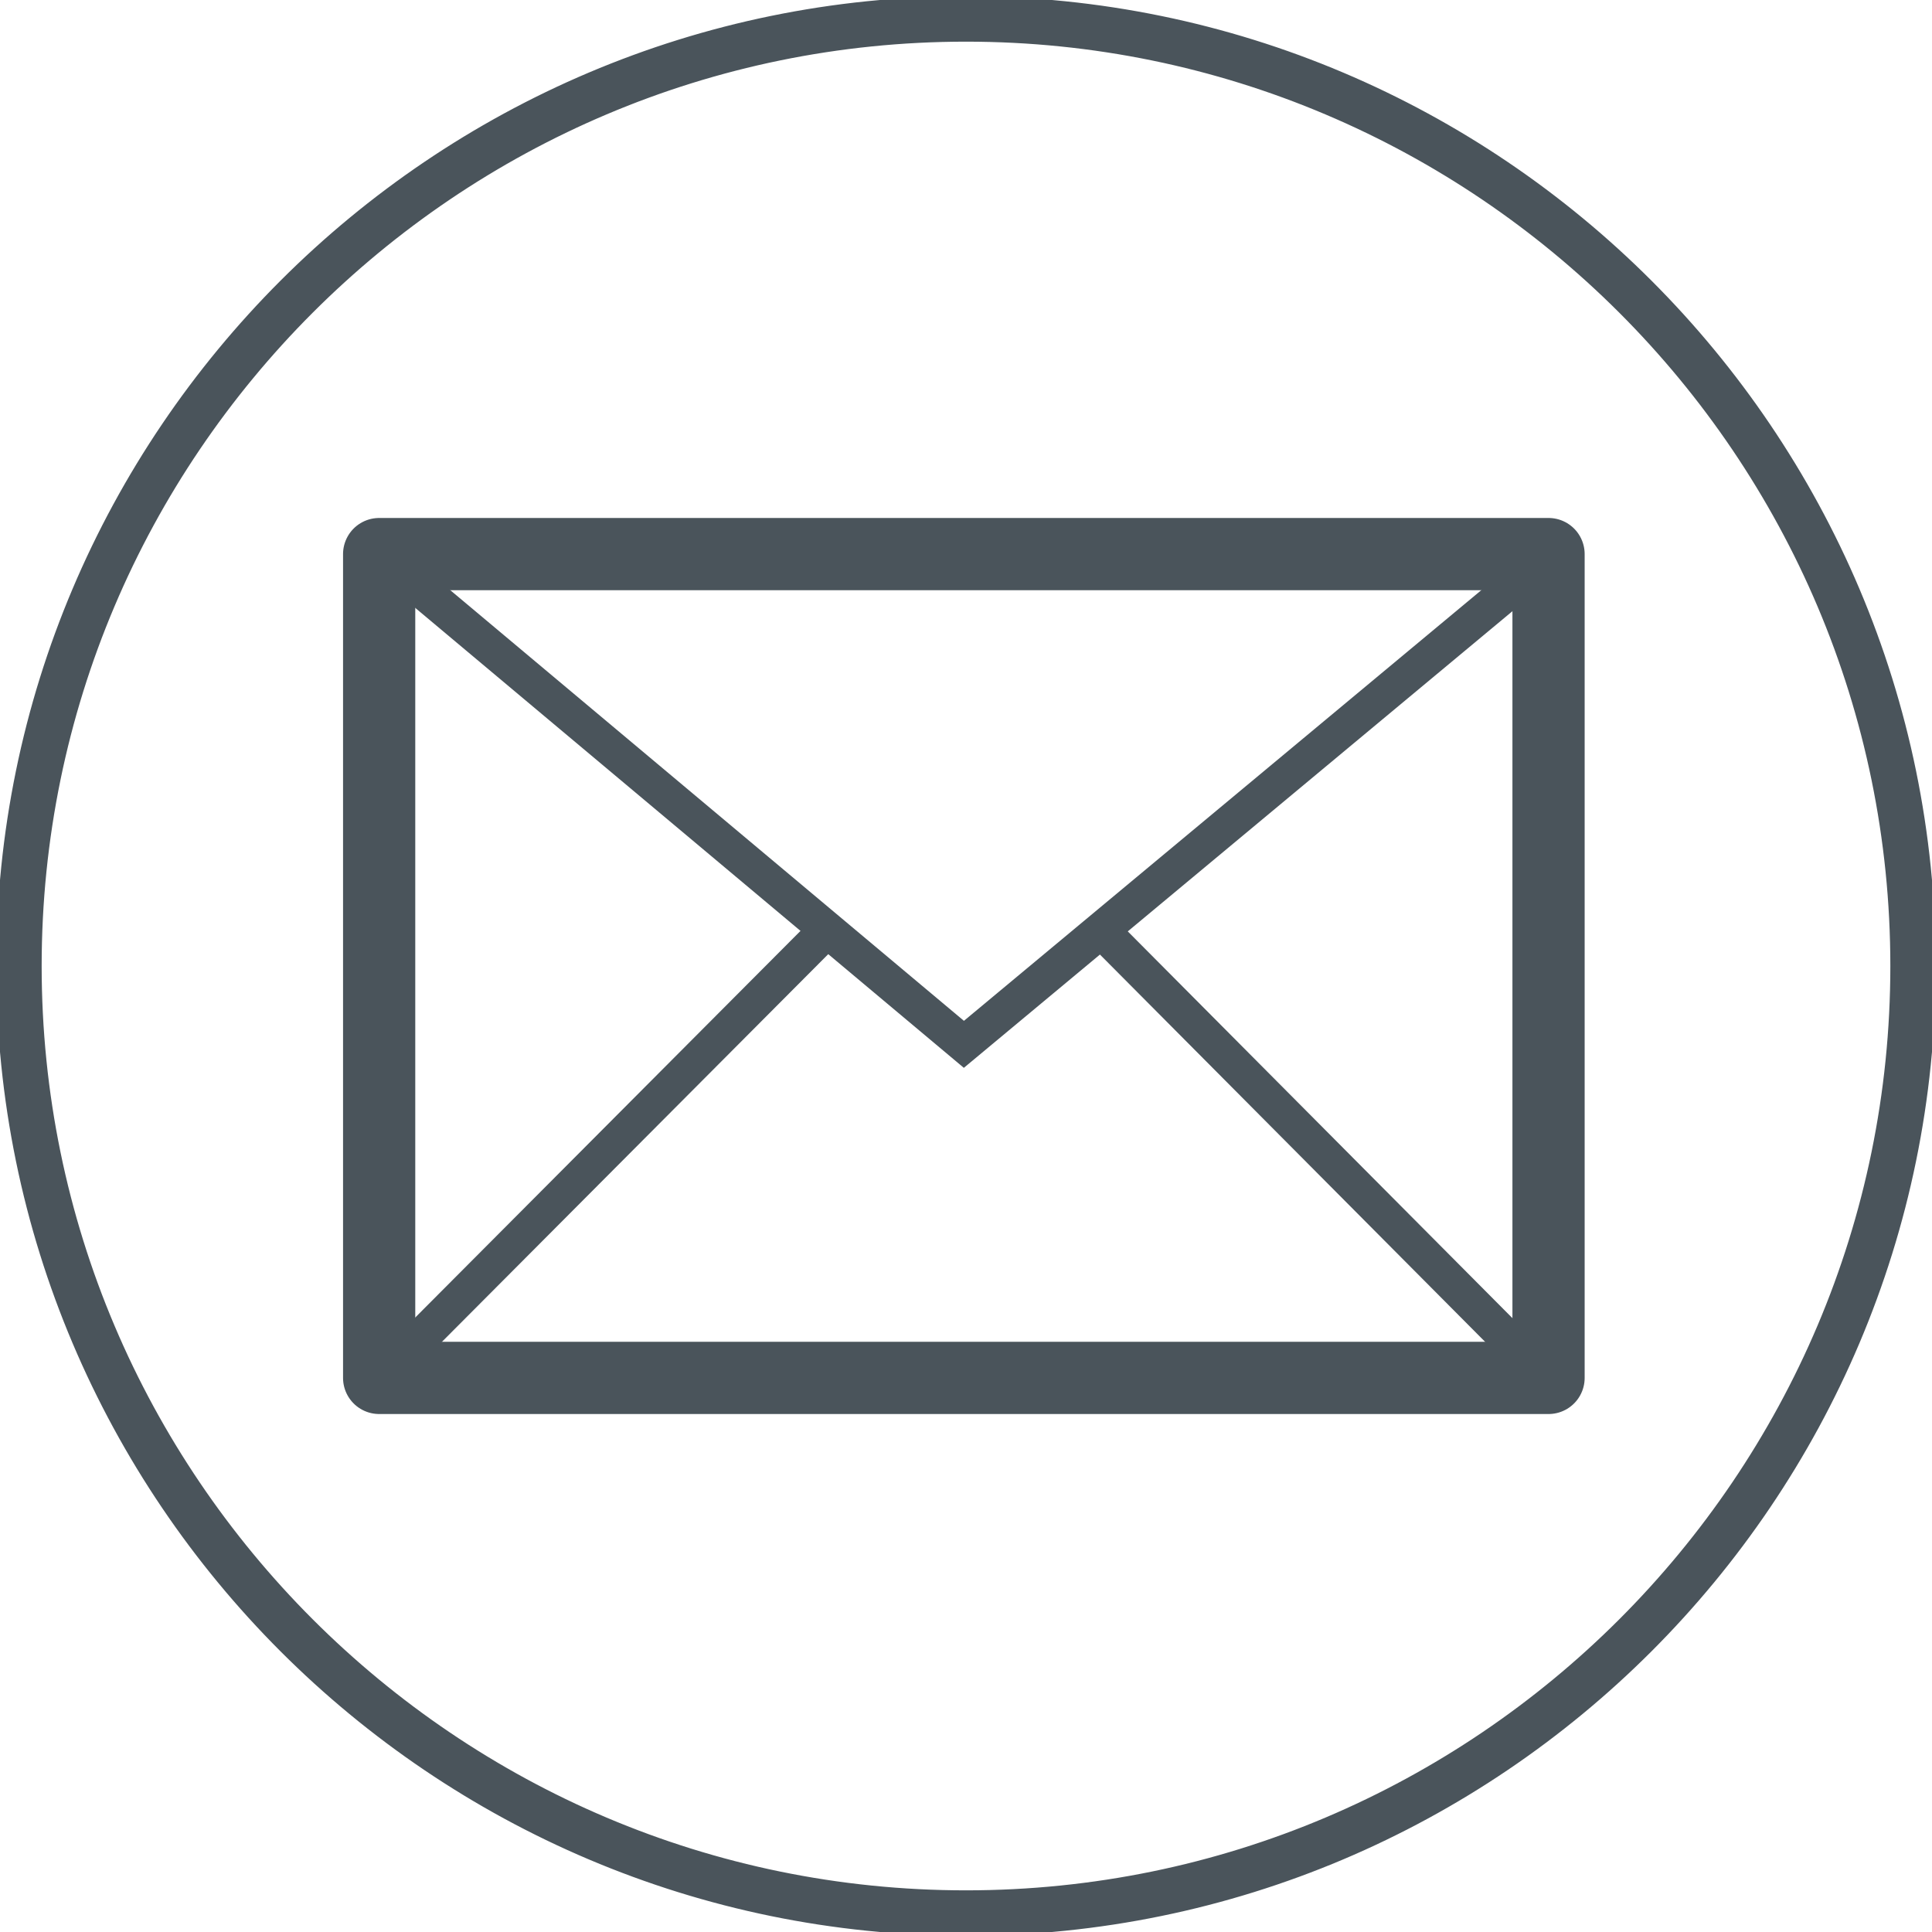
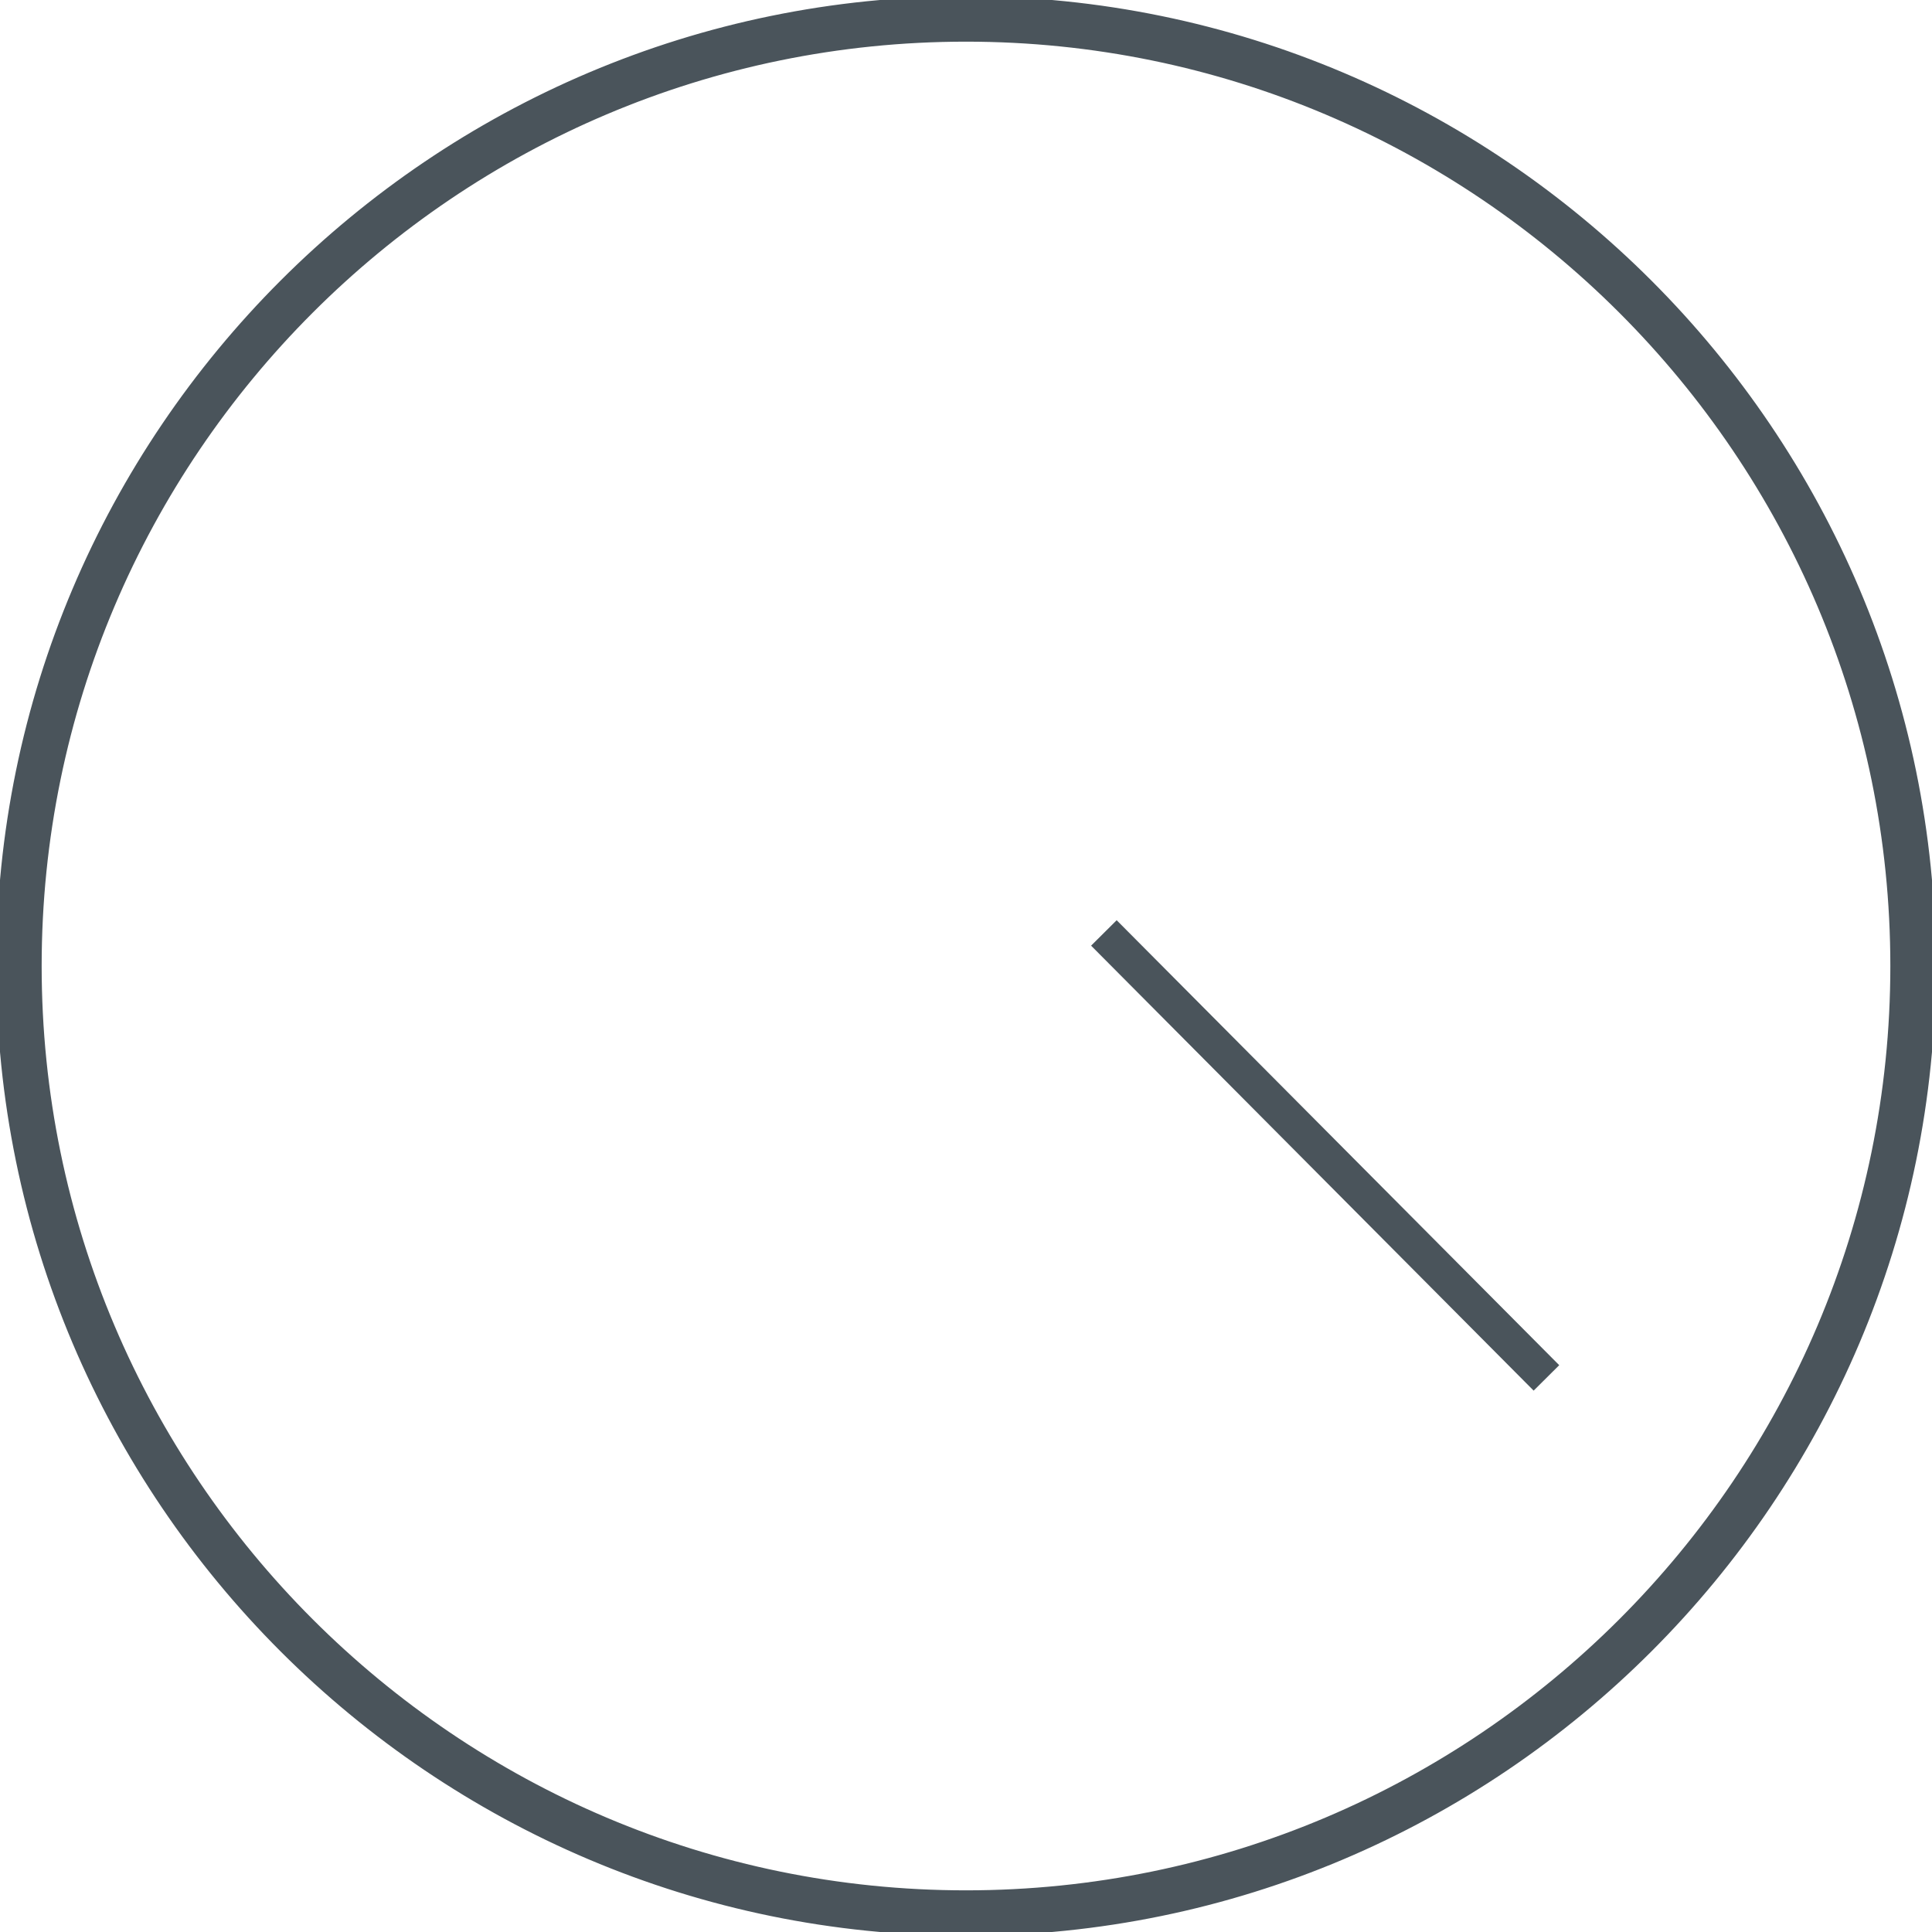
<svg xmlns="http://www.w3.org/2000/svg" data-name="Ebene 1" fill="#4a545b" stroke="#4a545b" viewBox="0 0 256 256">
  <path d="M128,256C57.42,256,0,198.58,0,128S57.42,0,128,0s128,57.42,128,128-57.42,128-128,128ZM128,5.02C60.19,5.02,5.02,60.19,5.02,128s55.17,122.98,122.98,122.98,122.98-55.17,122.98-122.98S195.81,5.02,128,5.02Z" />
  <g>
-     <rect x="50.24" y="73.42" width="154.95" height="109.16" stroke-linejoin="round" stroke-width="9.57" fill="none" />
-     <polyline points="205.76 73.42 127.72 138.38 50.24 73.42" stroke-miterlimit="10" stroke-width="4.78" fill="none" />
    <line x1="146.27" y1="123.62" x2="204.91" y2="182.58" stroke-miterlimit="10" stroke-width="4.78" fill="none" />
-     <line x1="50.42" y1="182.58" x2="110.21" y2="122.58" stroke-miterlimit="10" stroke-width="4.78" fill="none" />
  </g>
</svg>